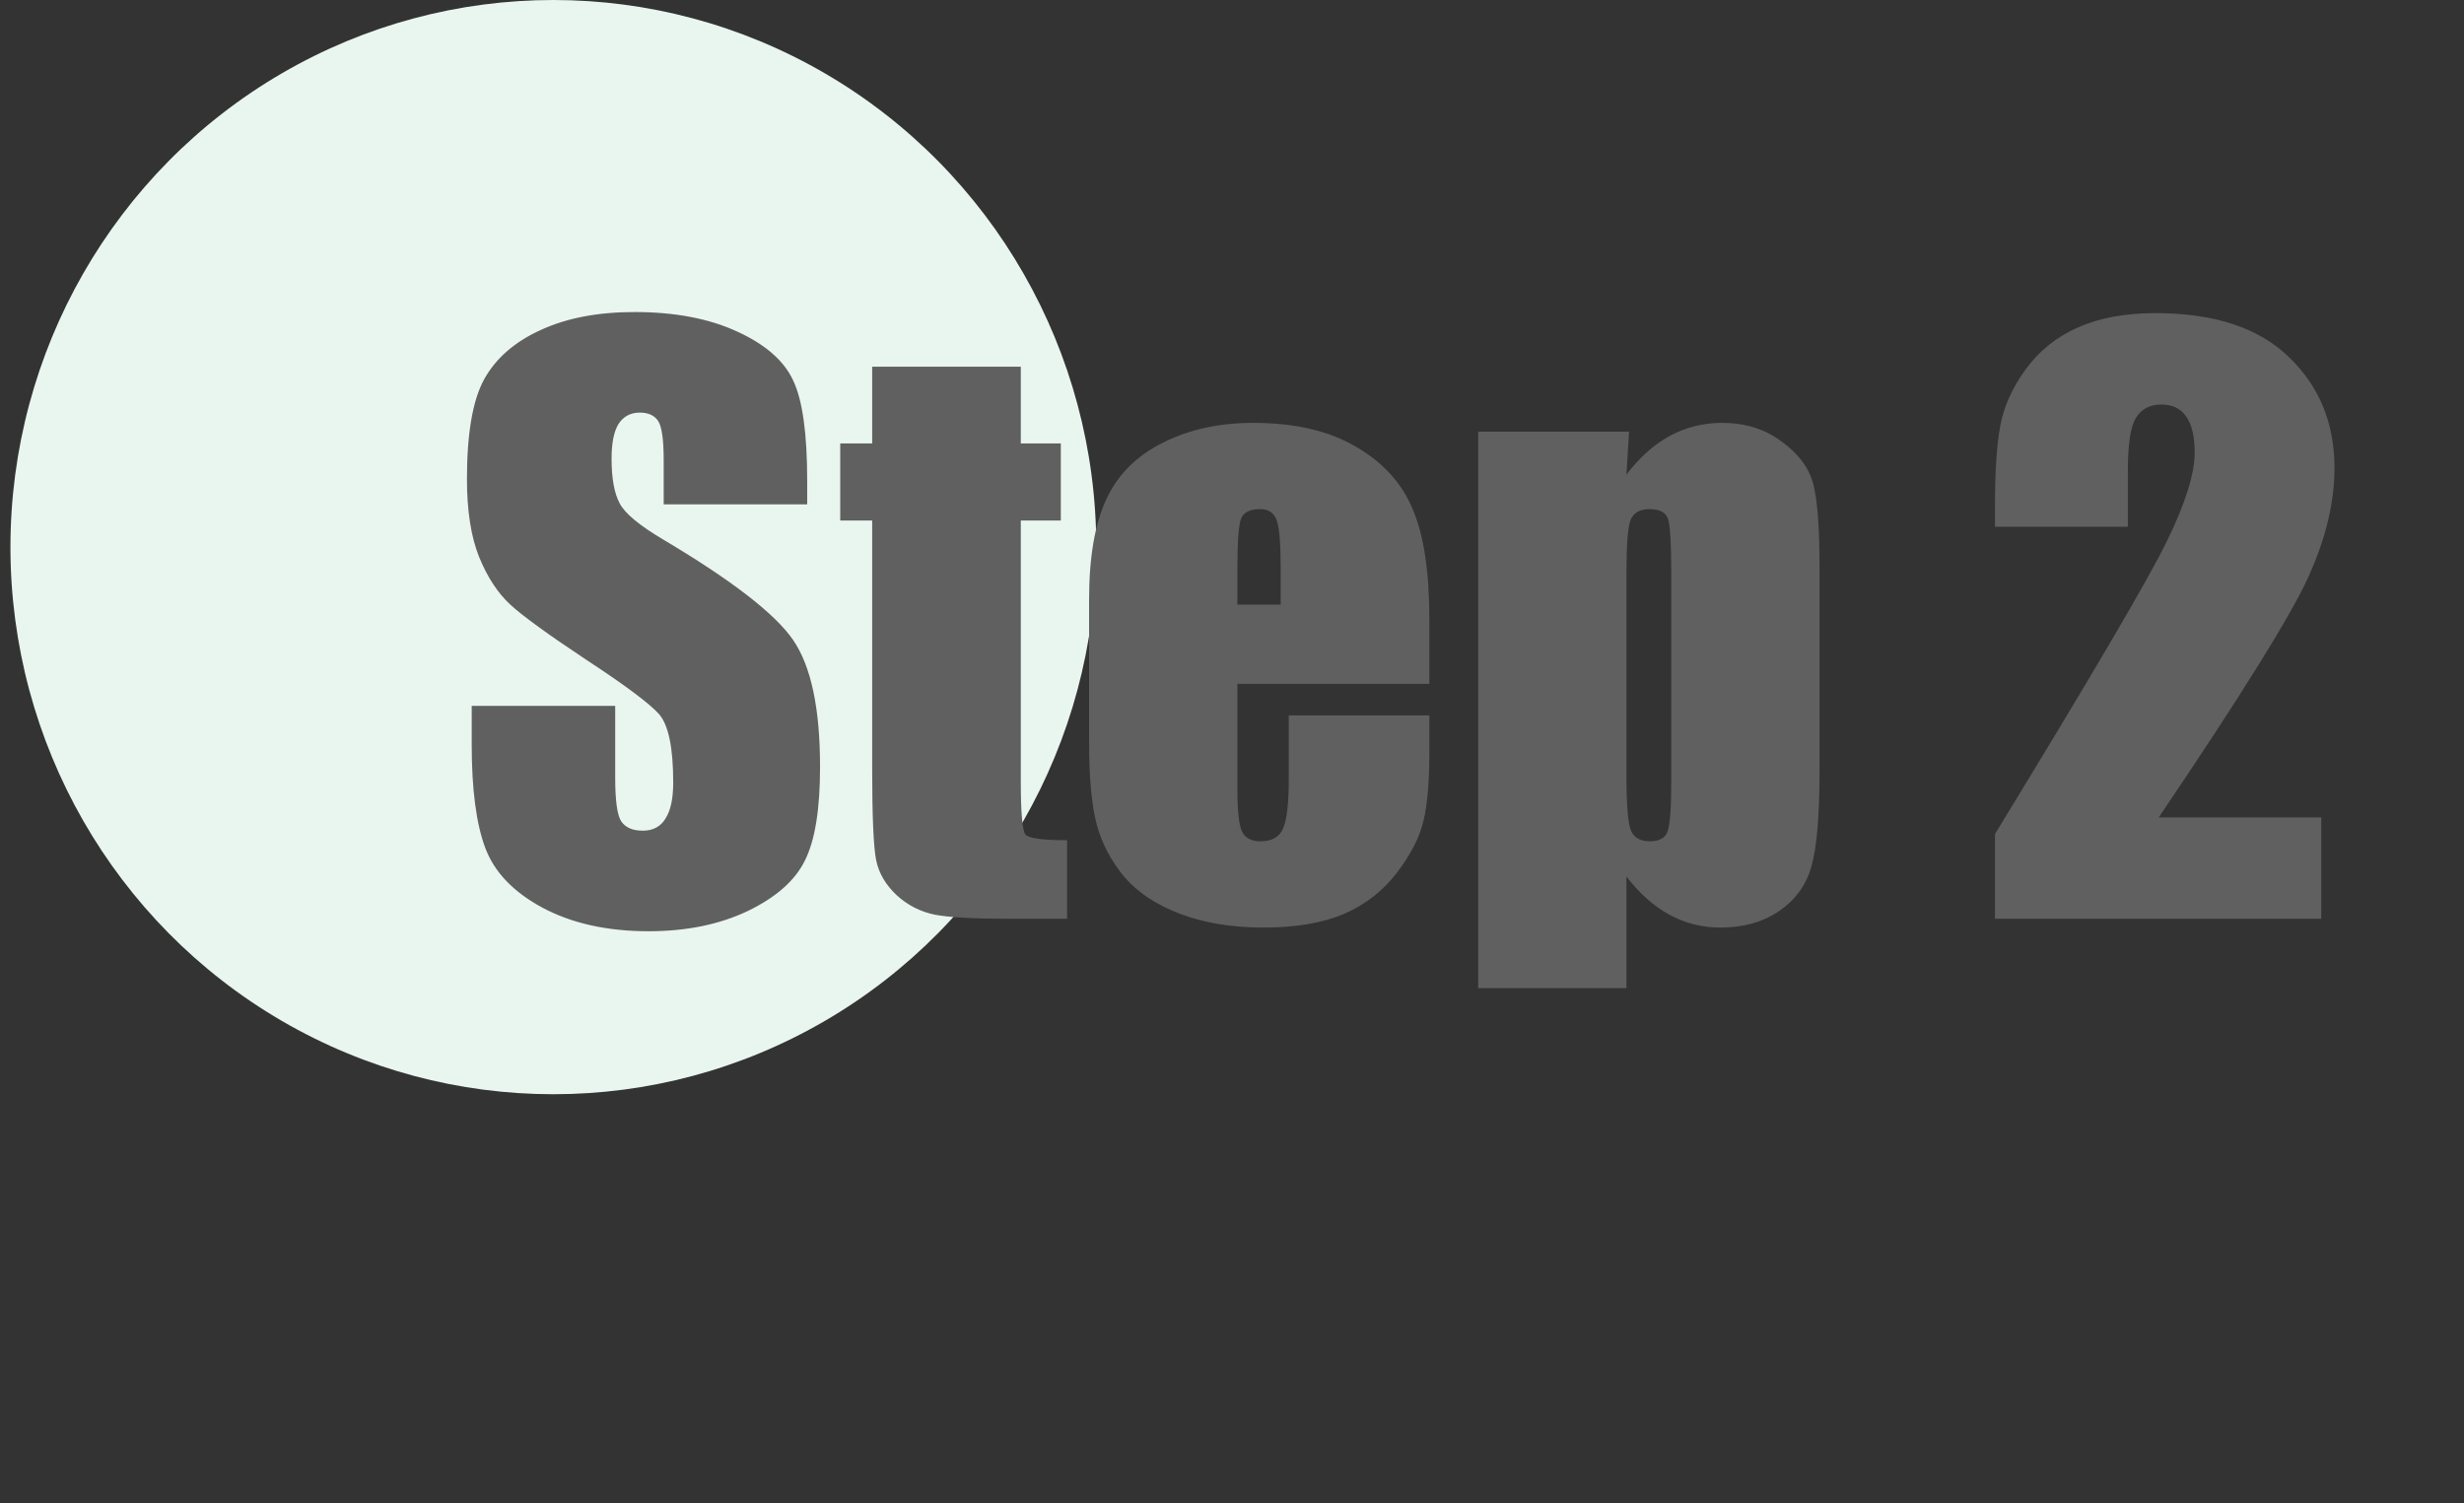
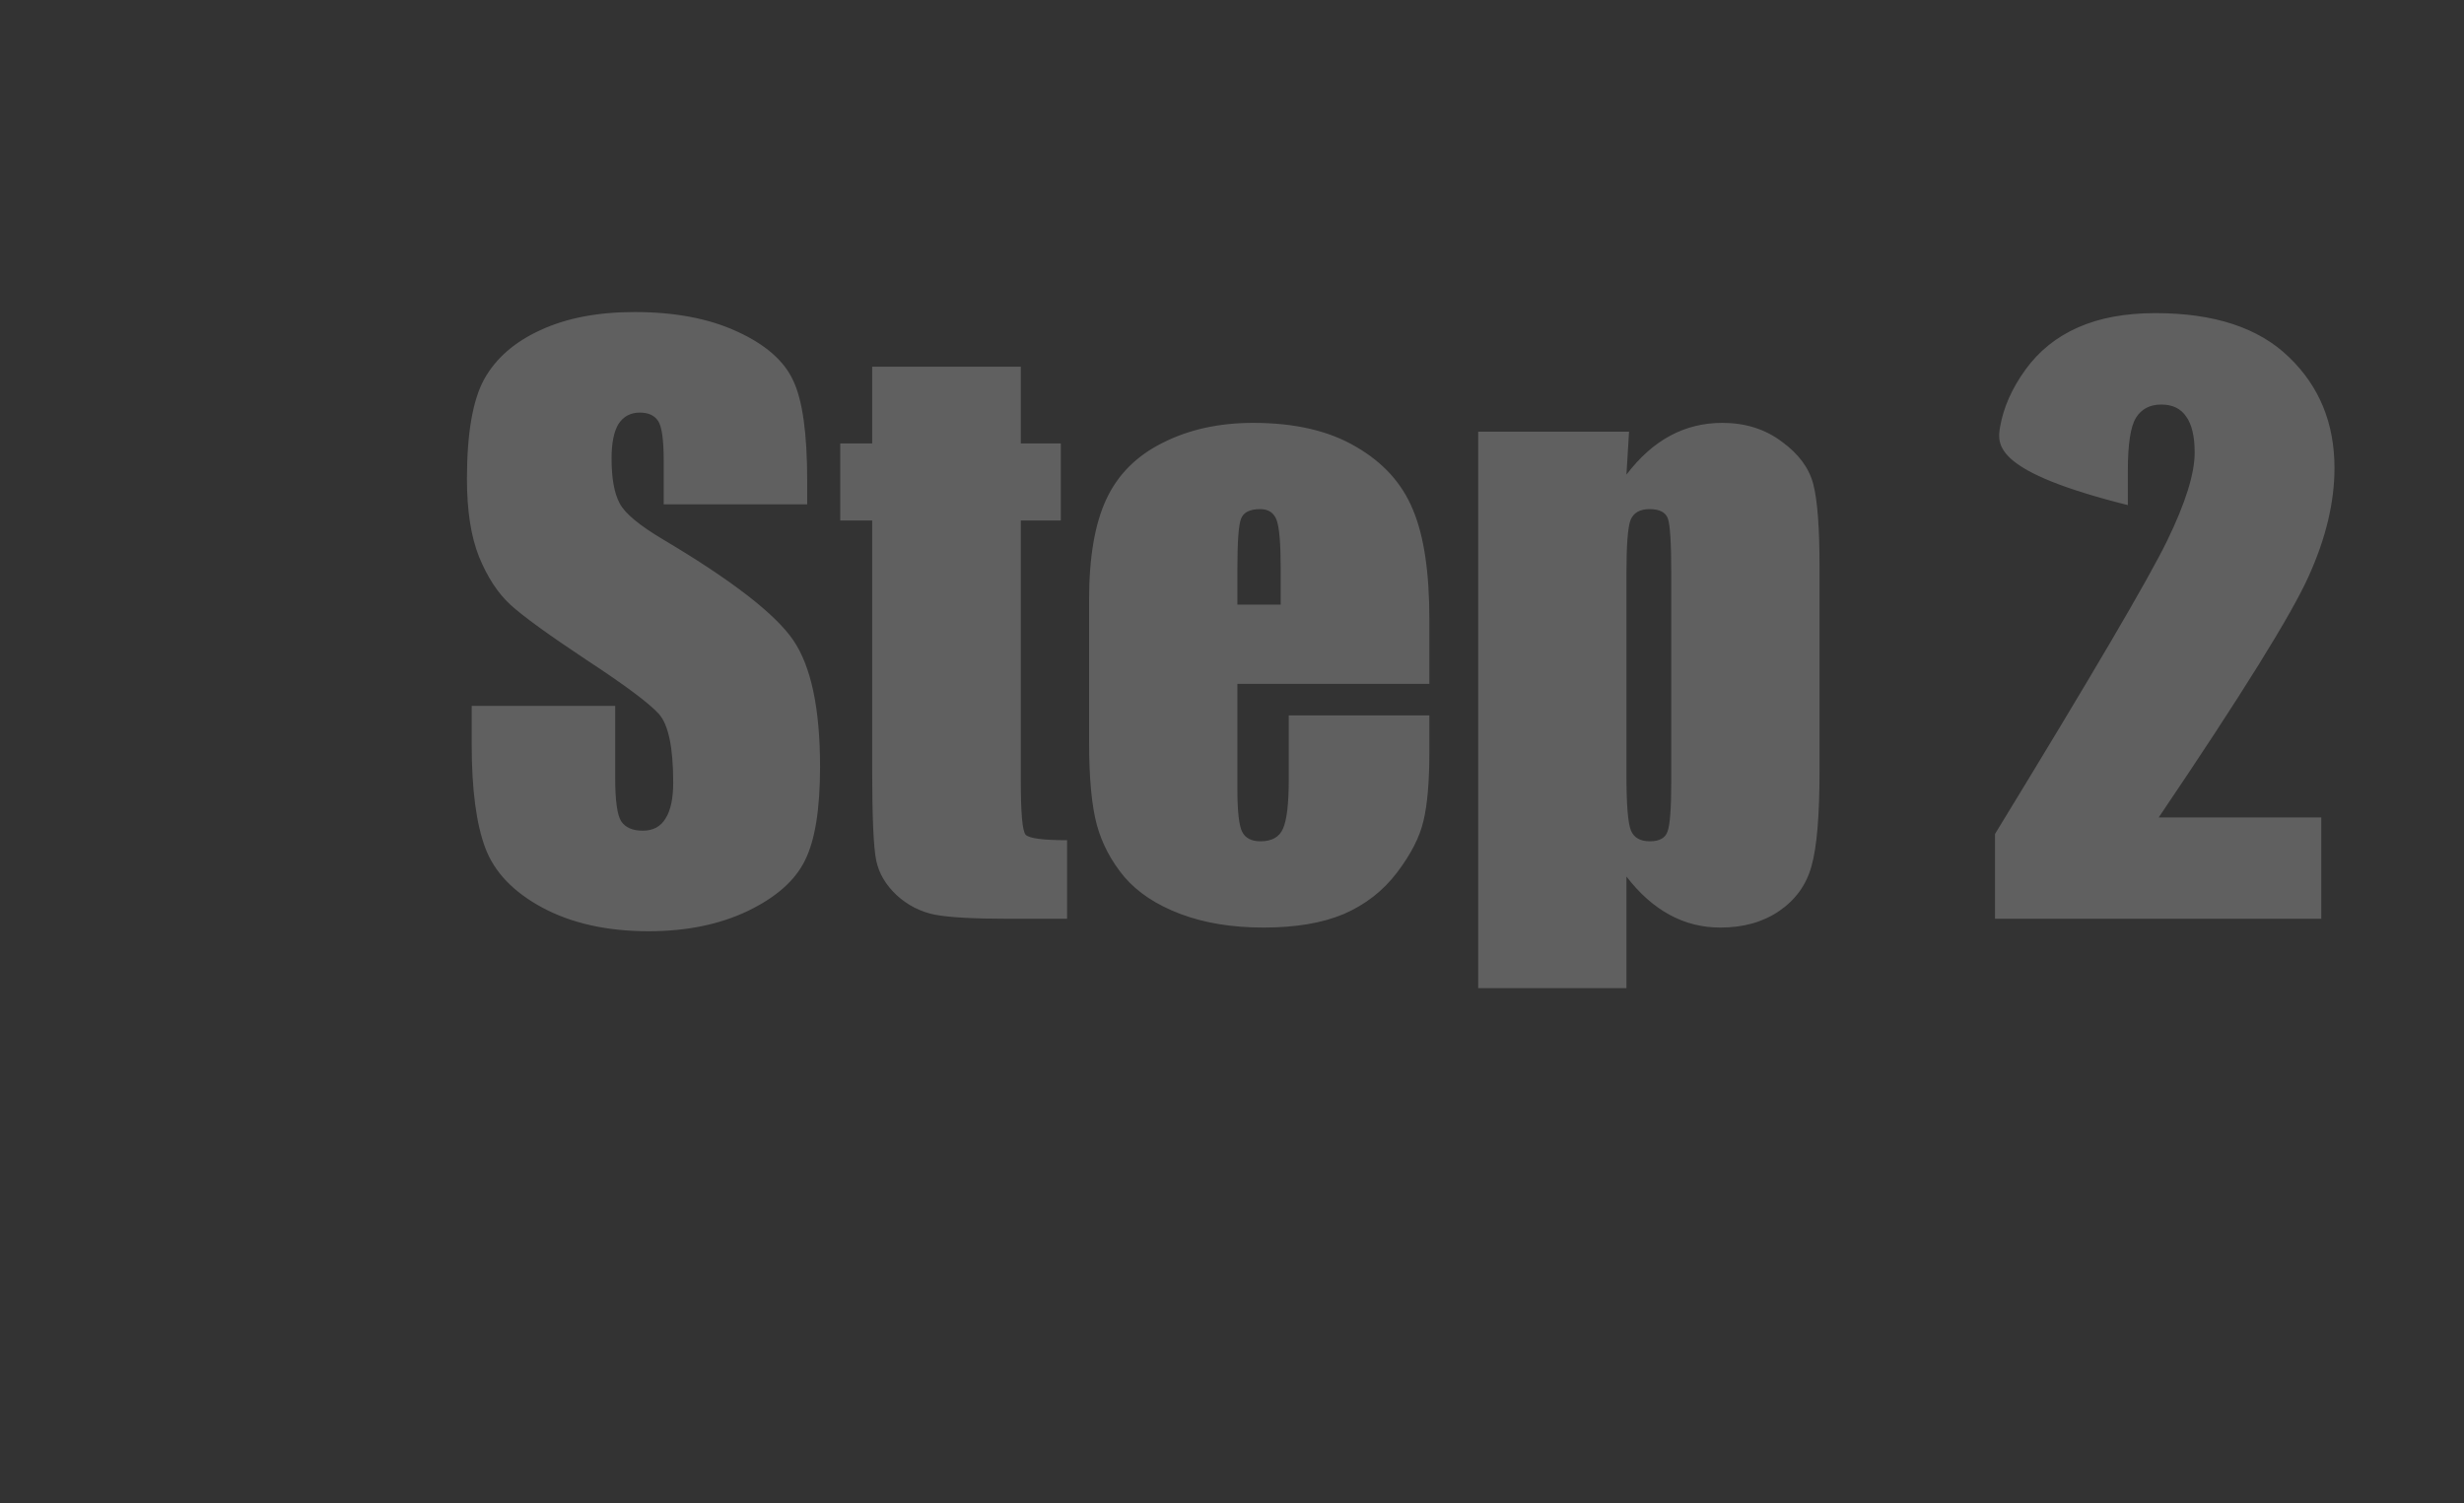
<svg xmlns="http://www.w3.org/2000/svg" width="59" height="36" viewBox="0 0 59 36" fill="none">
  <rect x="0" y="0" width="59" height="36" fill="#333333" stroke="none" />
-   <ellipse cx="13.25" cy="13.101" rx="13" ry="13.101" fill="#E9F6EF" />
-   <path d="M19.328 12.077H15.892V11.023C15.892 10.53 15.848 10.217 15.76 10.082C15.672 9.947 15.525 9.88 15.32 9.88C15.098 9.88 14.928 9.971 14.81 10.152C14.699 10.334 14.644 10.609 14.644 10.979C14.644 11.453 14.708 11.81 14.837 12.051C14.96 12.291 15.309 12.581 15.883 12.921C17.529 13.899 18.566 14.702 18.994 15.329C19.422 15.956 19.636 16.967 19.636 18.361C19.636 19.375 19.516 20.122 19.275 20.602C19.041 21.083 18.584 21.487 17.904 21.815C17.225 22.138 16.434 22.299 15.531 22.299C14.541 22.299 13.694 22.111 12.991 21.736C12.294 21.361 11.837 20.884 11.62 20.304C11.403 19.724 11.295 18.9 11.295 17.834V16.902H14.731V18.634C14.731 19.167 14.778 19.51 14.872 19.662C14.972 19.814 15.145 19.891 15.391 19.891C15.637 19.891 15.818 19.794 15.935 19.601C16.059 19.407 16.12 19.12 16.12 18.739C16.12 17.901 16.006 17.354 15.777 17.096C15.543 16.838 14.966 16.407 14.046 15.804C13.126 15.194 12.517 14.752 12.218 14.477C11.919 14.201 11.67 13.82 11.471 13.334C11.277 12.848 11.181 12.227 11.181 11.471C11.181 10.381 11.318 9.584 11.594 9.08C11.875 8.576 12.326 8.184 12.947 7.902C13.568 7.615 14.318 7.472 15.197 7.472C16.158 7.472 16.976 7.627 17.649 7.938C18.329 8.248 18.777 8.641 18.994 9.115C19.217 9.584 19.328 10.384 19.328 11.515V12.077ZM24.443 8.781V10.618H25.401V12.464H24.443V18.704C24.443 19.472 24.481 19.899 24.558 19.987C24.64 20.075 24.971 20.119 25.551 20.119V22H24.118C23.31 22 22.732 21.968 22.387 21.903C22.041 21.833 21.736 21.678 21.473 21.438C21.209 21.191 21.045 20.913 20.98 20.602C20.916 20.286 20.884 19.548 20.884 18.388V12.464H20.119V10.618H20.884V8.781H24.443ZM34.226 16.375H29.629V18.898C29.629 19.425 29.667 19.765 29.743 19.917C29.819 20.069 29.966 20.145 30.183 20.145C30.452 20.145 30.631 20.046 30.719 19.847C30.812 19.642 30.859 19.249 30.859 18.669V17.131H34.226V17.992C34.226 18.713 34.179 19.267 34.085 19.653C33.997 20.04 33.786 20.453 33.452 20.893C33.118 21.332 32.693 21.663 32.178 21.886C31.668 22.102 31.026 22.211 30.253 22.211C29.503 22.211 28.841 22.102 28.267 21.886C27.692 21.669 27.244 21.373 26.922 20.998C26.605 20.617 26.386 20.201 26.263 19.75C26.14 19.293 26.078 18.631 26.078 17.764V14.362C26.078 13.343 26.216 12.54 26.491 11.954C26.767 11.362 27.218 10.911 27.845 10.601C28.472 10.284 29.192 10.126 30.007 10.126C31.003 10.126 31.823 10.316 32.468 10.697C33.118 11.072 33.572 11.573 33.83 12.2C34.094 12.821 34.226 13.697 34.226 14.828V16.375ZM30.666 14.477V13.624C30.666 13.021 30.634 12.631 30.569 12.455C30.505 12.279 30.373 12.191 30.174 12.191C29.928 12.191 29.775 12.268 29.717 12.42C29.658 12.566 29.629 12.968 29.629 13.624V14.477H30.666ZM39.007 10.337L38.945 11.365C39.262 10.949 39.61 10.639 39.991 10.434C40.372 10.229 40.788 10.126 41.239 10.126C41.79 10.126 42.265 10.275 42.663 10.574C43.067 10.867 43.319 11.207 43.419 11.594C43.519 11.98 43.568 12.637 43.568 13.562V18.476C43.568 19.536 43.504 20.292 43.375 20.743C43.252 21.189 42.994 21.546 42.602 21.815C42.215 22.079 41.746 22.211 41.195 22.211C40.756 22.211 40.349 22.108 39.974 21.903C39.599 21.698 39.256 21.394 38.945 20.989V23.661H35.395V10.337H39.007ZM40.018 13.729C40.018 13.009 39.991 12.572 39.938 12.42C39.886 12.268 39.739 12.191 39.499 12.191C39.265 12.191 39.112 12.279 39.042 12.455C38.977 12.631 38.945 13.056 38.945 13.729V18.564C38.945 19.267 38.98 19.706 39.051 19.882C39.121 20.058 39.273 20.145 39.508 20.145C39.736 20.145 39.877 20.066 39.93 19.908C39.988 19.744 40.018 19.352 40.018 18.73V13.729ZM55.583 19.574V22H47.77V19.97C50.084 16.185 51.458 13.844 51.892 12.947C52.331 12.045 52.551 11.342 52.551 10.838C52.551 10.451 52.483 10.164 52.349 9.977C52.22 9.783 52.02 9.687 51.751 9.687C51.481 9.687 51.279 9.792 51.145 10.003C51.016 10.214 50.951 10.633 50.951 11.26V12.613H47.77V12.095C47.77 11.298 47.81 10.671 47.893 10.214C47.975 9.751 48.177 9.297 48.499 8.852C48.821 8.406 49.24 8.069 49.756 7.841C50.272 7.612 50.89 7.498 51.61 7.498C53.023 7.498 54.089 7.85 54.81 8.553C55.536 9.25 55.899 10.135 55.899 11.207C55.899 12.021 55.694 12.883 55.284 13.791C54.88 14.699 53.682 16.627 51.69 19.574H55.583Z" fill="#606060" />
+   <path d="M19.328 12.077H15.892V11.023C15.892 10.53 15.848 10.217 15.76 10.082C15.672 9.947 15.525 9.88 15.32 9.88C15.098 9.88 14.928 9.971 14.81 10.152C14.699 10.334 14.644 10.609 14.644 10.979C14.644 11.453 14.708 11.81 14.837 12.051C14.96 12.291 15.309 12.581 15.883 12.921C17.529 13.899 18.566 14.702 18.994 15.329C19.422 15.956 19.636 16.967 19.636 18.361C19.636 19.375 19.516 20.122 19.275 20.602C19.041 21.083 18.584 21.487 17.904 21.815C17.225 22.138 16.434 22.299 15.531 22.299C14.541 22.299 13.694 22.111 12.991 21.736C12.294 21.361 11.837 20.884 11.62 20.304C11.403 19.724 11.295 18.9 11.295 17.834V16.902H14.731V18.634C14.731 19.167 14.778 19.51 14.872 19.662C14.972 19.814 15.145 19.891 15.391 19.891C15.637 19.891 15.818 19.794 15.935 19.601C16.059 19.407 16.12 19.12 16.12 18.739C16.12 17.901 16.006 17.354 15.777 17.096C15.543 16.838 14.966 16.407 14.046 15.804C13.126 15.194 12.517 14.752 12.218 14.477C11.919 14.201 11.67 13.82 11.471 13.334C11.277 12.848 11.181 12.227 11.181 11.471C11.181 10.381 11.318 9.584 11.594 9.08C11.875 8.576 12.326 8.184 12.947 7.902C13.568 7.615 14.318 7.472 15.197 7.472C16.158 7.472 16.976 7.627 17.649 7.938C18.329 8.248 18.777 8.641 18.994 9.115C19.217 9.584 19.328 10.384 19.328 11.515V12.077ZM24.443 8.781V10.618H25.401V12.464H24.443V18.704C24.443 19.472 24.481 19.899 24.558 19.987C24.64 20.075 24.971 20.119 25.551 20.119V22H24.118C23.31 22 22.732 21.968 22.387 21.903C22.041 21.833 21.736 21.678 21.473 21.438C21.209 21.191 21.045 20.913 20.98 20.602C20.916 20.286 20.884 19.548 20.884 18.388V12.464H20.119V10.618H20.884V8.781H24.443ZM34.226 16.375H29.629V18.898C29.629 19.425 29.667 19.765 29.743 19.917C29.819 20.069 29.966 20.145 30.183 20.145C30.452 20.145 30.631 20.046 30.719 19.847C30.812 19.642 30.859 19.249 30.859 18.669V17.131H34.226V17.992C34.226 18.713 34.179 19.267 34.085 19.653C33.997 20.04 33.786 20.453 33.452 20.893C33.118 21.332 32.693 21.663 32.178 21.886C31.668 22.102 31.026 22.211 30.253 22.211C29.503 22.211 28.841 22.102 28.267 21.886C27.692 21.669 27.244 21.373 26.922 20.998C26.605 20.617 26.386 20.201 26.263 19.75C26.14 19.293 26.078 18.631 26.078 17.764V14.362C26.078 13.343 26.216 12.54 26.491 11.954C26.767 11.362 27.218 10.911 27.845 10.601C28.472 10.284 29.192 10.126 30.007 10.126C31.003 10.126 31.823 10.316 32.468 10.697C33.118 11.072 33.572 11.573 33.83 12.2C34.094 12.821 34.226 13.697 34.226 14.828V16.375ZM30.666 14.477V13.624C30.666 13.021 30.634 12.631 30.569 12.455C30.505 12.279 30.373 12.191 30.174 12.191C29.928 12.191 29.775 12.268 29.717 12.42C29.658 12.566 29.629 12.968 29.629 13.624V14.477H30.666ZM39.007 10.337L38.945 11.365C39.262 10.949 39.61 10.639 39.991 10.434C40.372 10.229 40.788 10.126 41.239 10.126C41.79 10.126 42.265 10.275 42.663 10.574C43.067 10.867 43.319 11.207 43.419 11.594C43.519 11.98 43.568 12.637 43.568 13.562V18.476C43.568 19.536 43.504 20.292 43.375 20.743C43.252 21.189 42.994 21.546 42.602 21.815C42.215 22.079 41.746 22.211 41.195 22.211C40.756 22.211 40.349 22.108 39.974 21.903C39.599 21.698 39.256 21.394 38.945 20.989V23.661H35.395V10.337H39.007ZM40.018 13.729C40.018 13.009 39.991 12.572 39.938 12.42C39.886 12.268 39.739 12.191 39.499 12.191C39.265 12.191 39.112 12.279 39.042 12.455C38.977 12.631 38.945 13.056 38.945 13.729V18.564C38.945 19.267 38.98 19.706 39.051 19.882C39.121 20.058 39.273 20.145 39.508 20.145C39.736 20.145 39.877 20.066 39.93 19.908C39.988 19.744 40.018 19.352 40.018 18.73V13.729ZM55.583 19.574V22H47.77V19.97C50.084 16.185 51.458 13.844 51.892 12.947C52.331 12.045 52.551 11.342 52.551 10.838C52.551 10.451 52.483 10.164 52.349 9.977C52.22 9.783 52.02 9.687 51.751 9.687C51.481 9.687 51.279 9.792 51.145 10.003C51.016 10.214 50.951 10.633 50.951 11.26V12.613V12.095C47.77 11.298 47.81 10.671 47.893 10.214C47.975 9.751 48.177 9.297 48.499 8.852C48.821 8.406 49.24 8.069 49.756 7.841C50.272 7.612 50.89 7.498 51.61 7.498C53.023 7.498 54.089 7.85 54.81 8.553C55.536 9.25 55.899 10.135 55.899 11.207C55.899 12.021 55.694 12.883 55.284 13.791C54.88 14.699 53.682 16.627 51.69 19.574H55.583Z" fill="#606060" />
</svg>